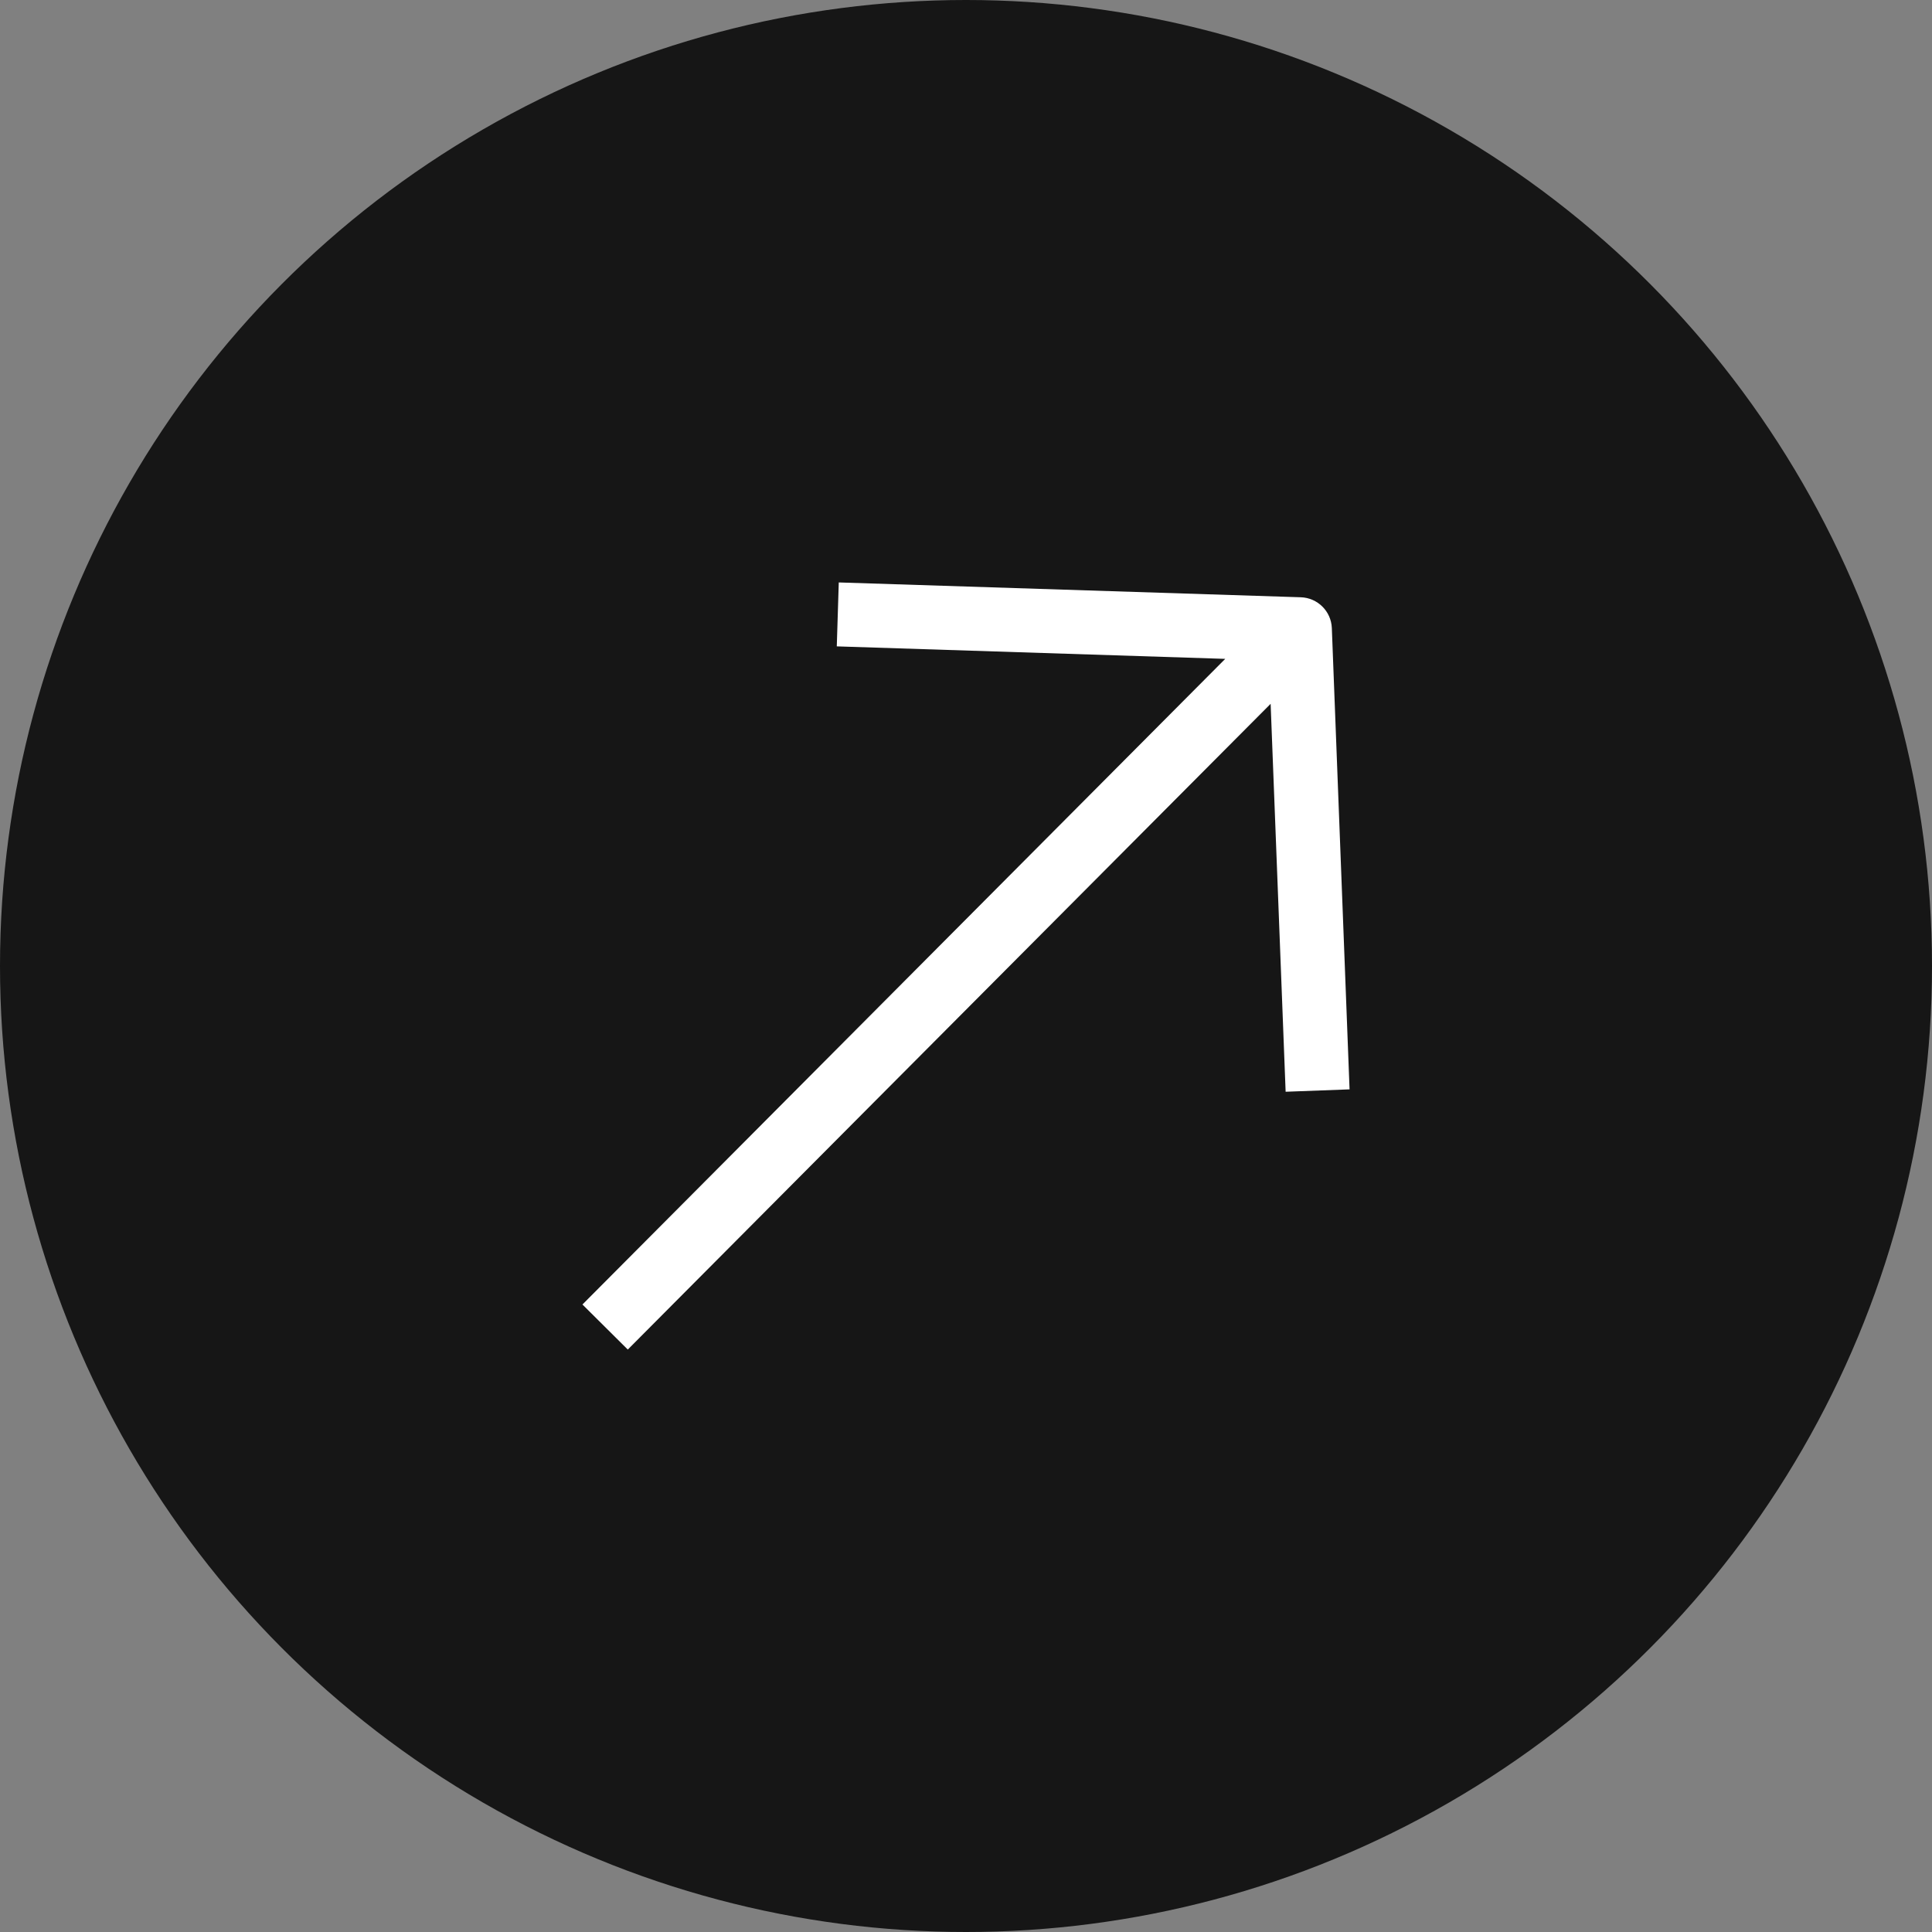
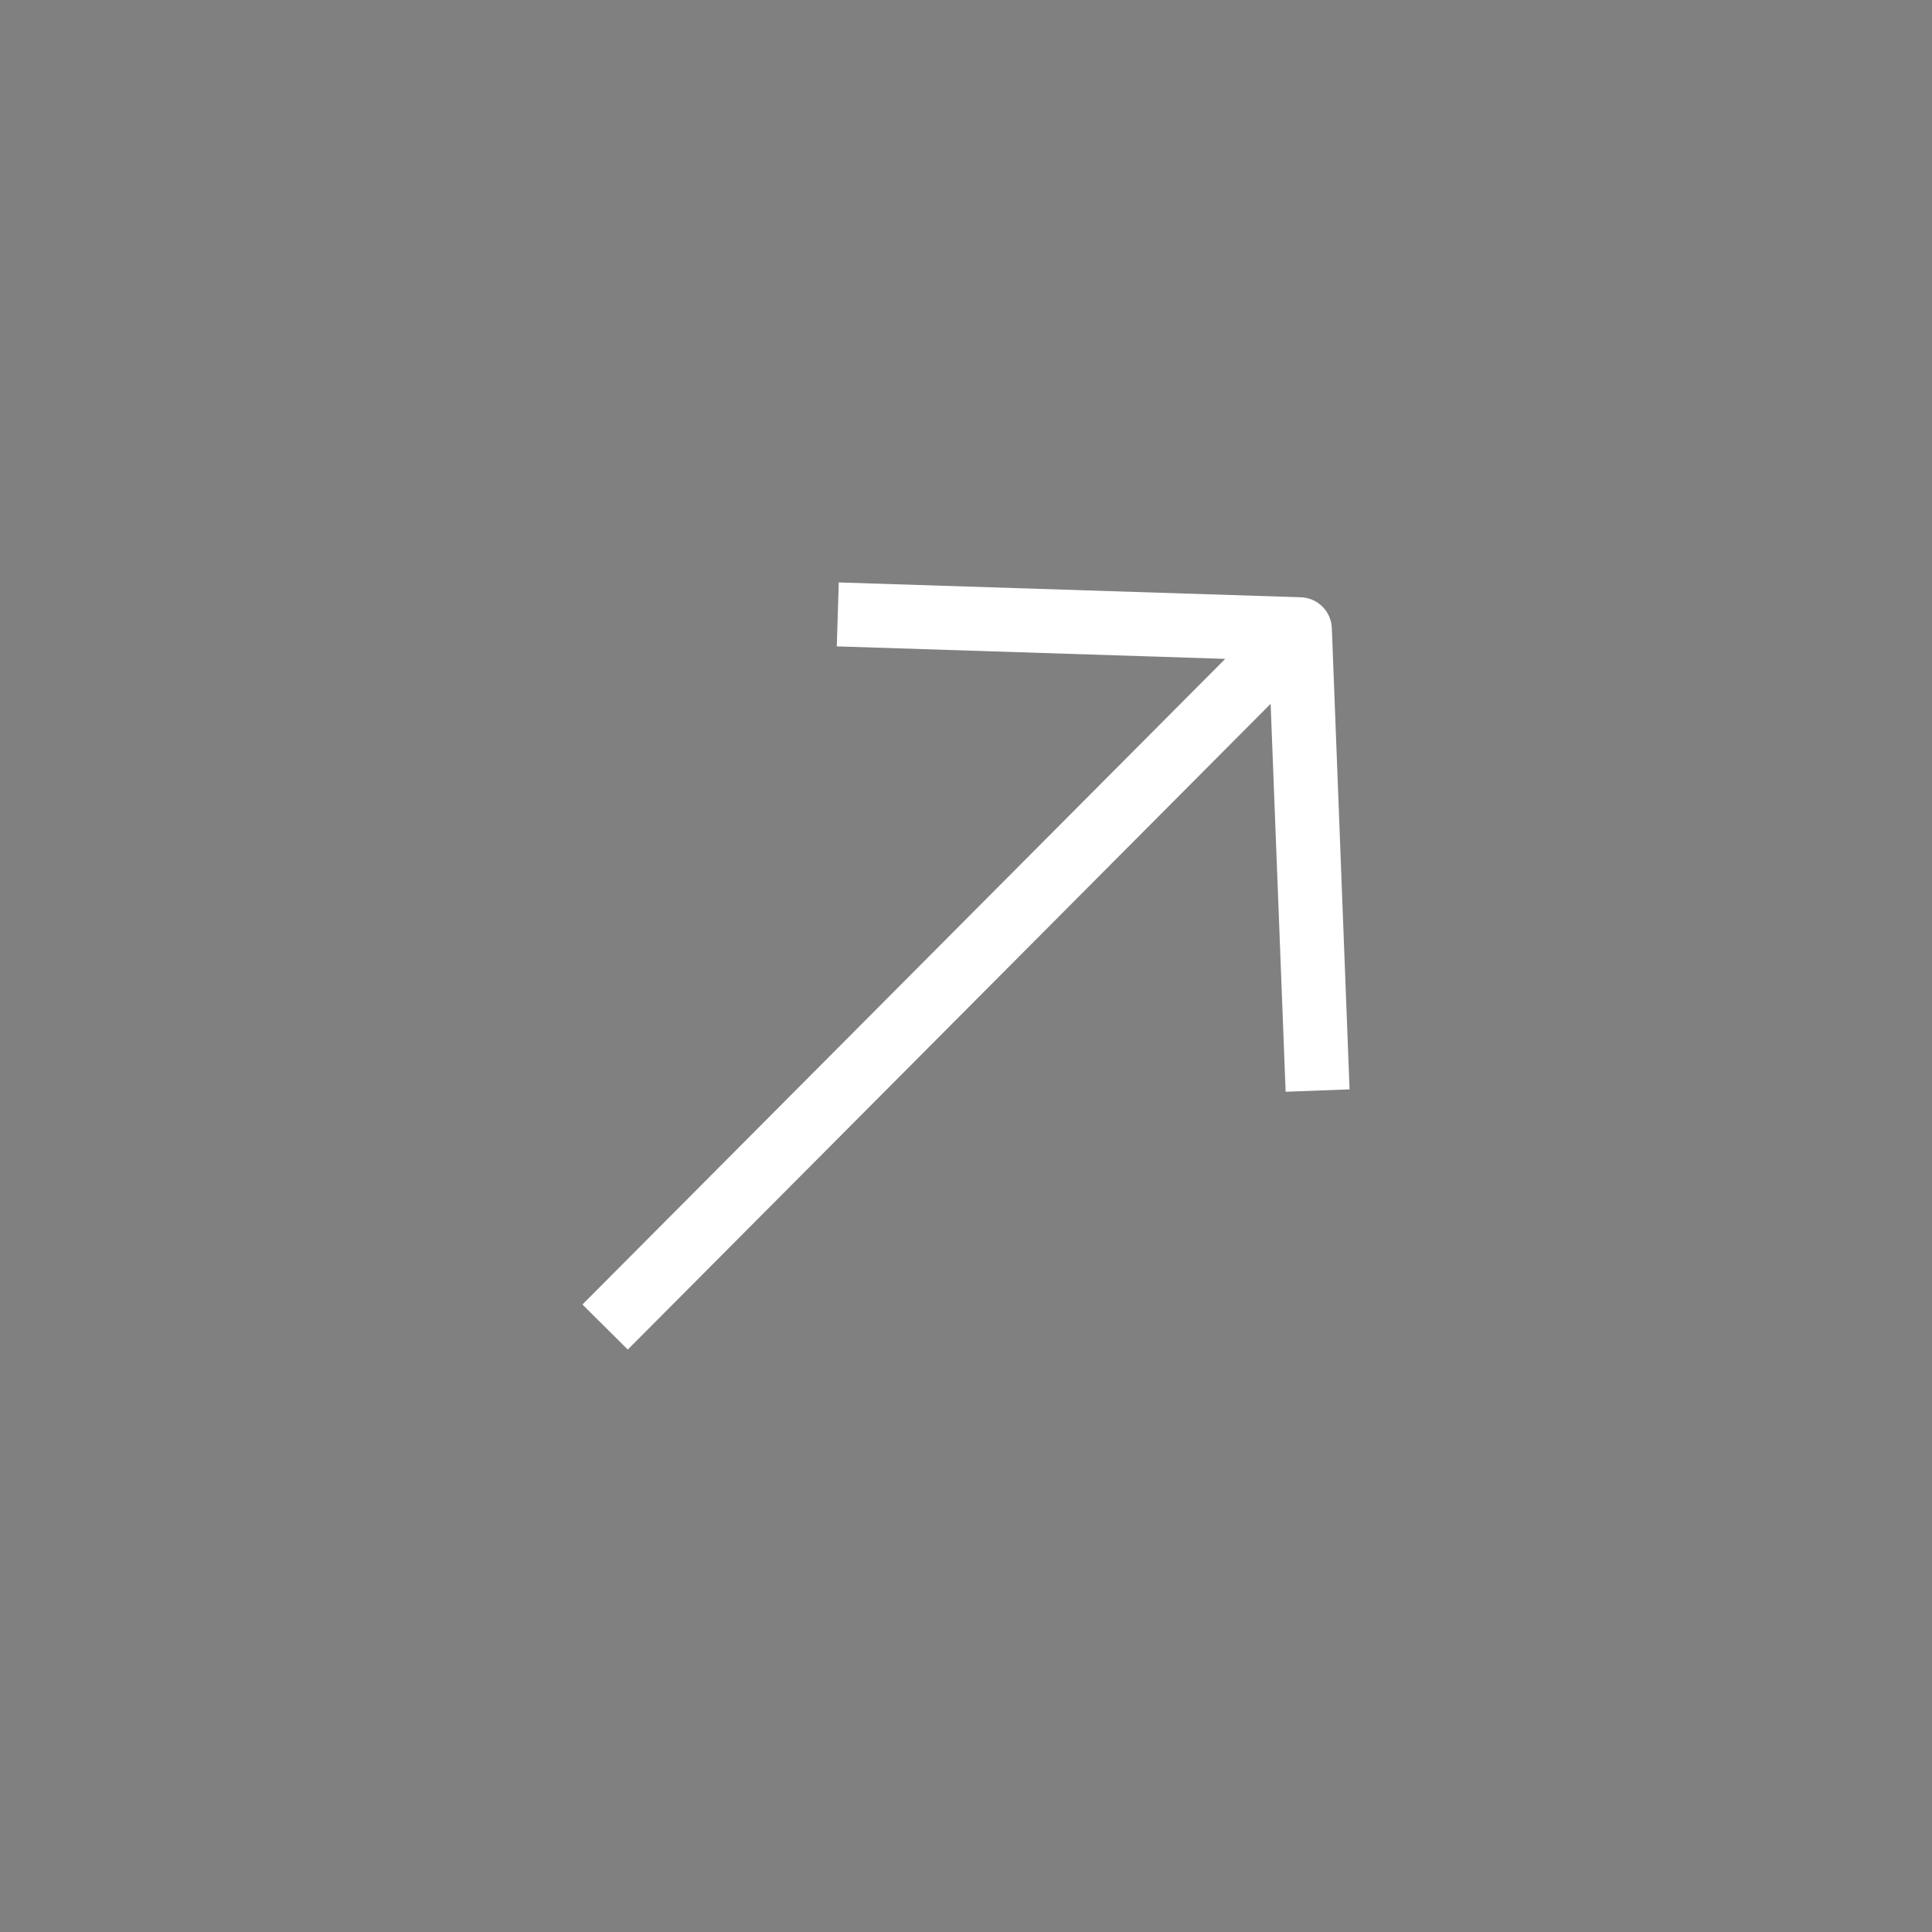
<svg xmlns="http://www.w3.org/2000/svg" width="34" height="34" viewBox="0 0 34 34" fill="none">
  <rect x="0" y="0" width="34" height="34" fill="#808080" stroke="none" />
-   <circle cx="17" cy="17" r="17" fill="#161616" />
-   <path d="M11.048 23.75L10.25 22.957C10.25 22.957 17.791 15.382 21.562 11.595C19.283 11.521 14.726 11.375 14.726 11.375L14.761 10.25C14.761 10.25 20.182 10.424 22.893 10.511C23.188 10.521 23.426 10.757 23.438 11.052C23.541 13.758 23.75 19.171 23.75 19.171L22.625 19.213C22.625 19.213 22.449 14.661 22.361 12.386C18.588 16.172 11.048 23.75 11.048 23.75Z" fill="white" />
+   <path d="M11.048 23.75L10.25 22.957C10.25 22.957 17.791 15.382 21.562 11.595C19.283 11.521 14.726 11.375 14.726 11.375L14.761 10.25C14.761 10.25 20.182 10.424 22.893 10.511C23.188 10.521 23.426 10.757 23.438 11.052C23.541 13.758 23.75 19.171 23.75 19.171L22.625 19.213C22.625 19.213 22.449 14.661 22.361 12.386Z" fill="white" />
</svg>